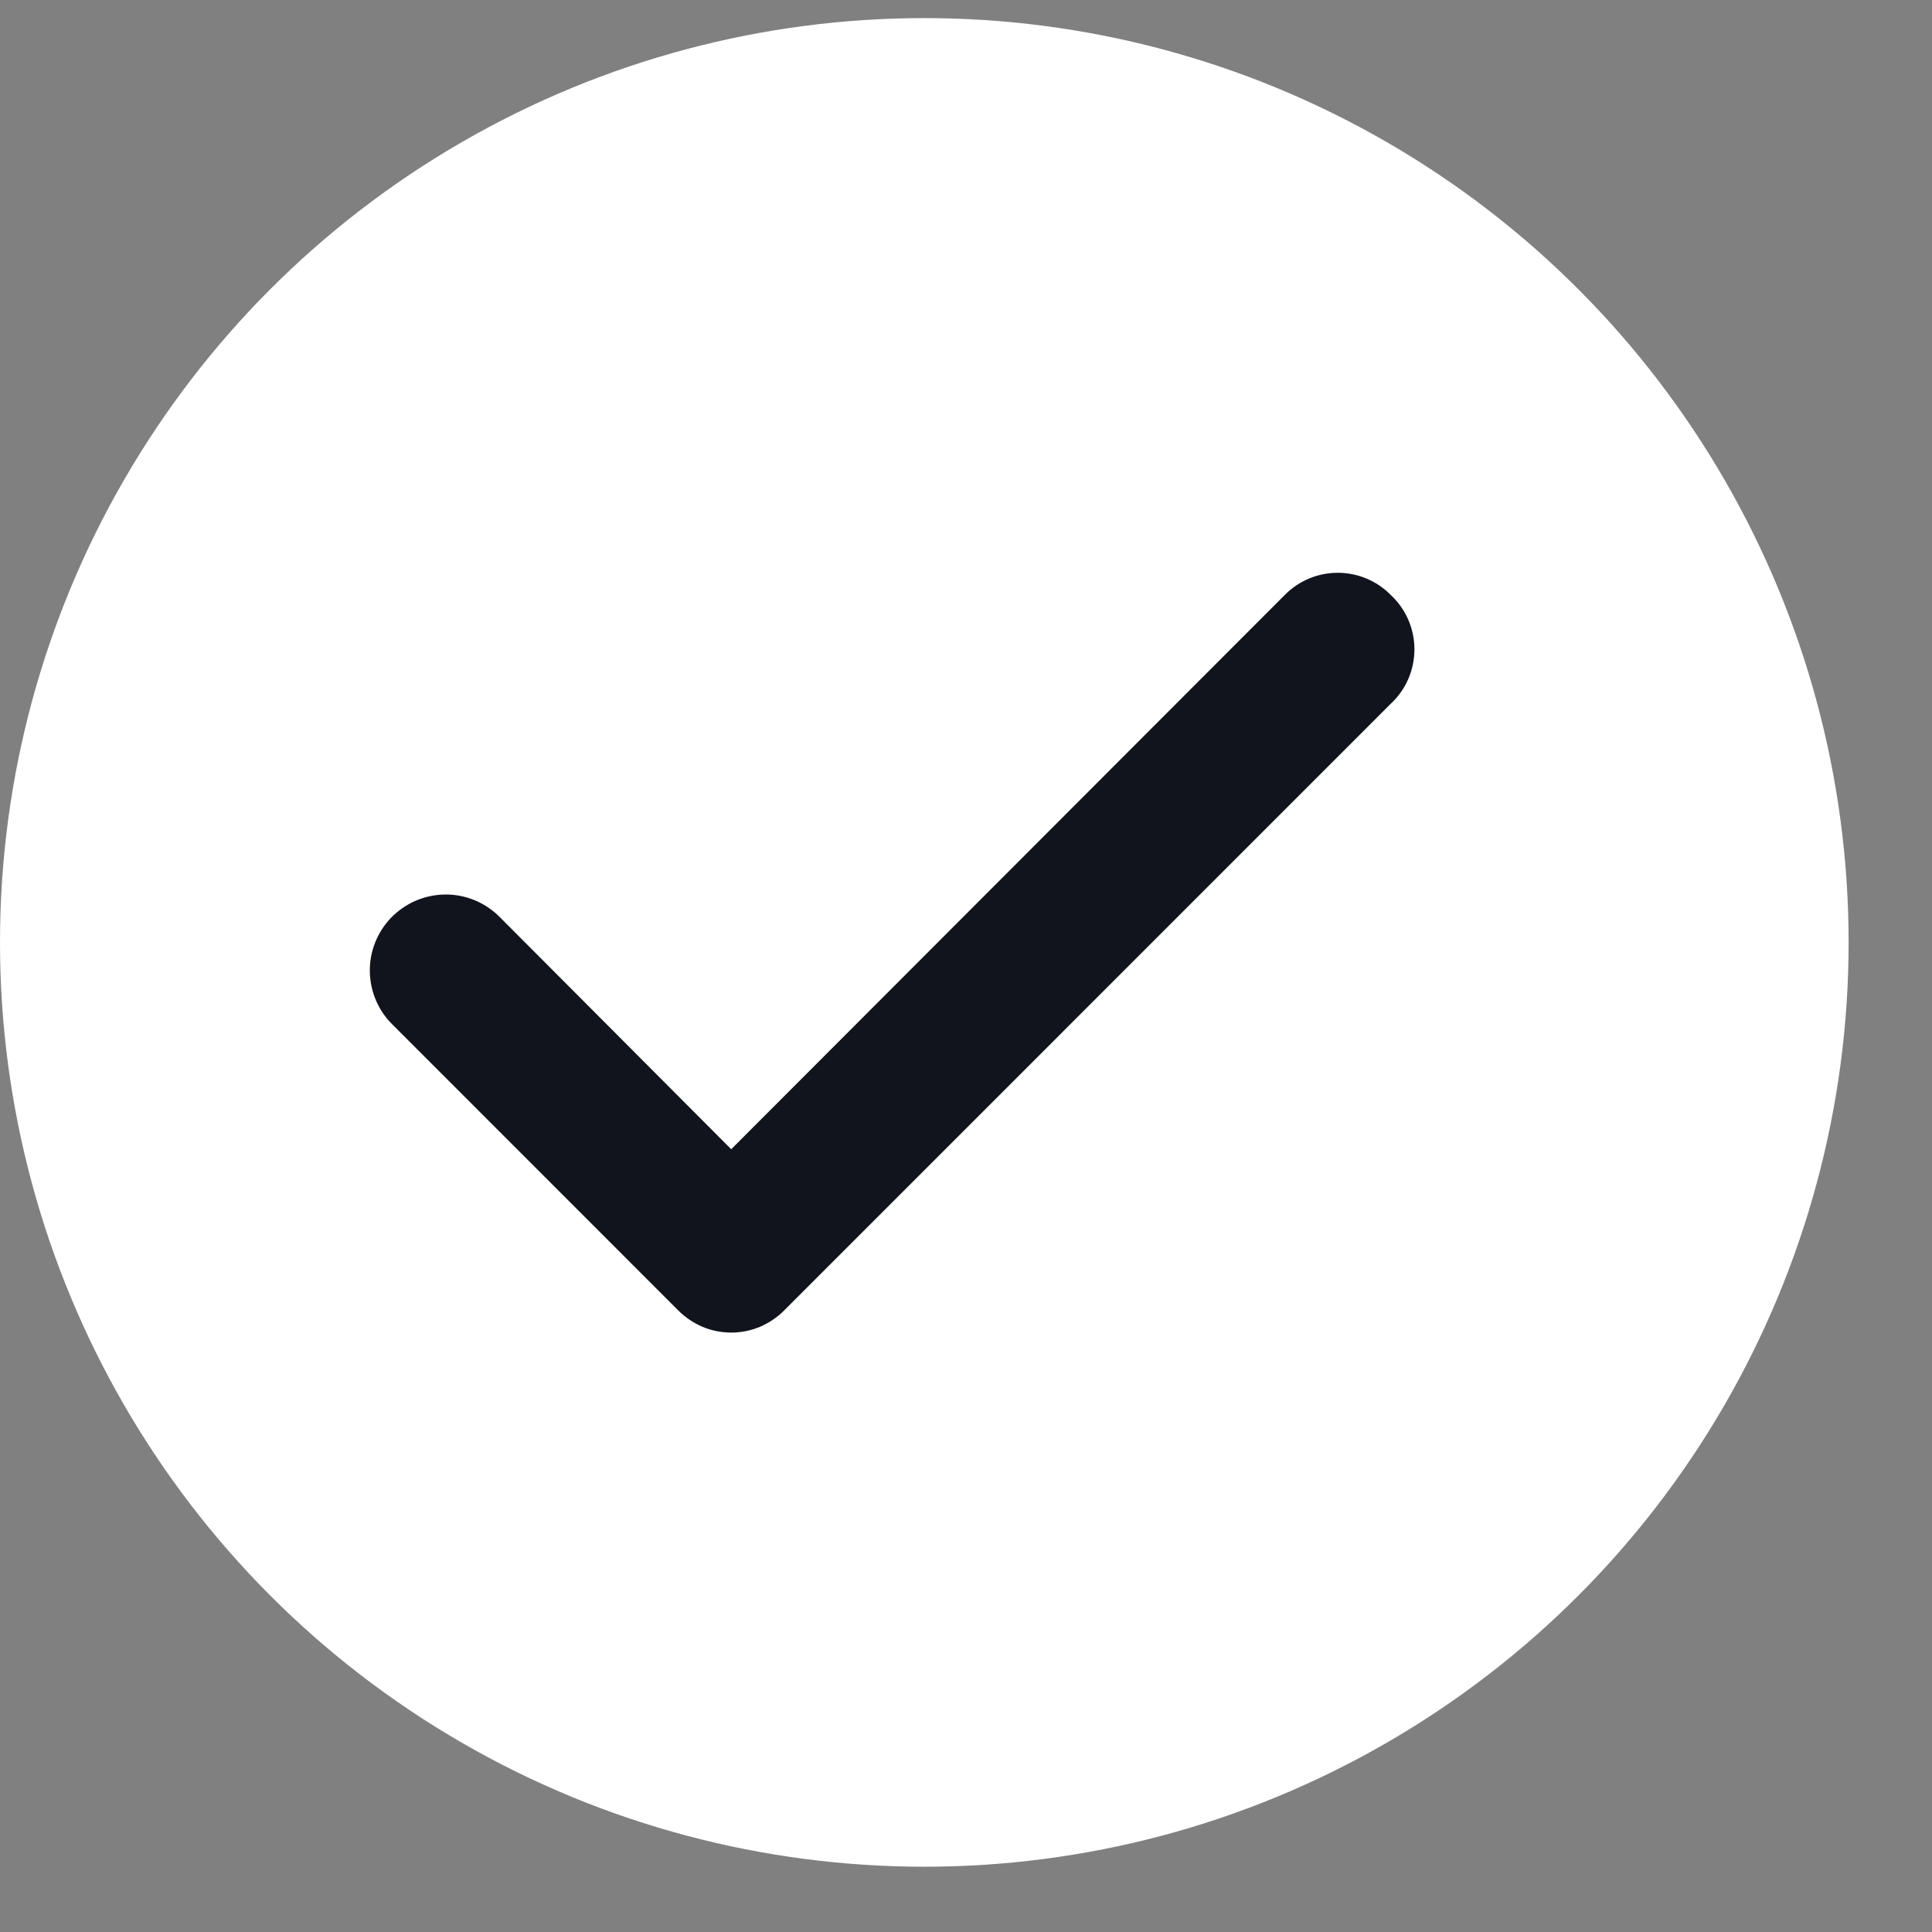
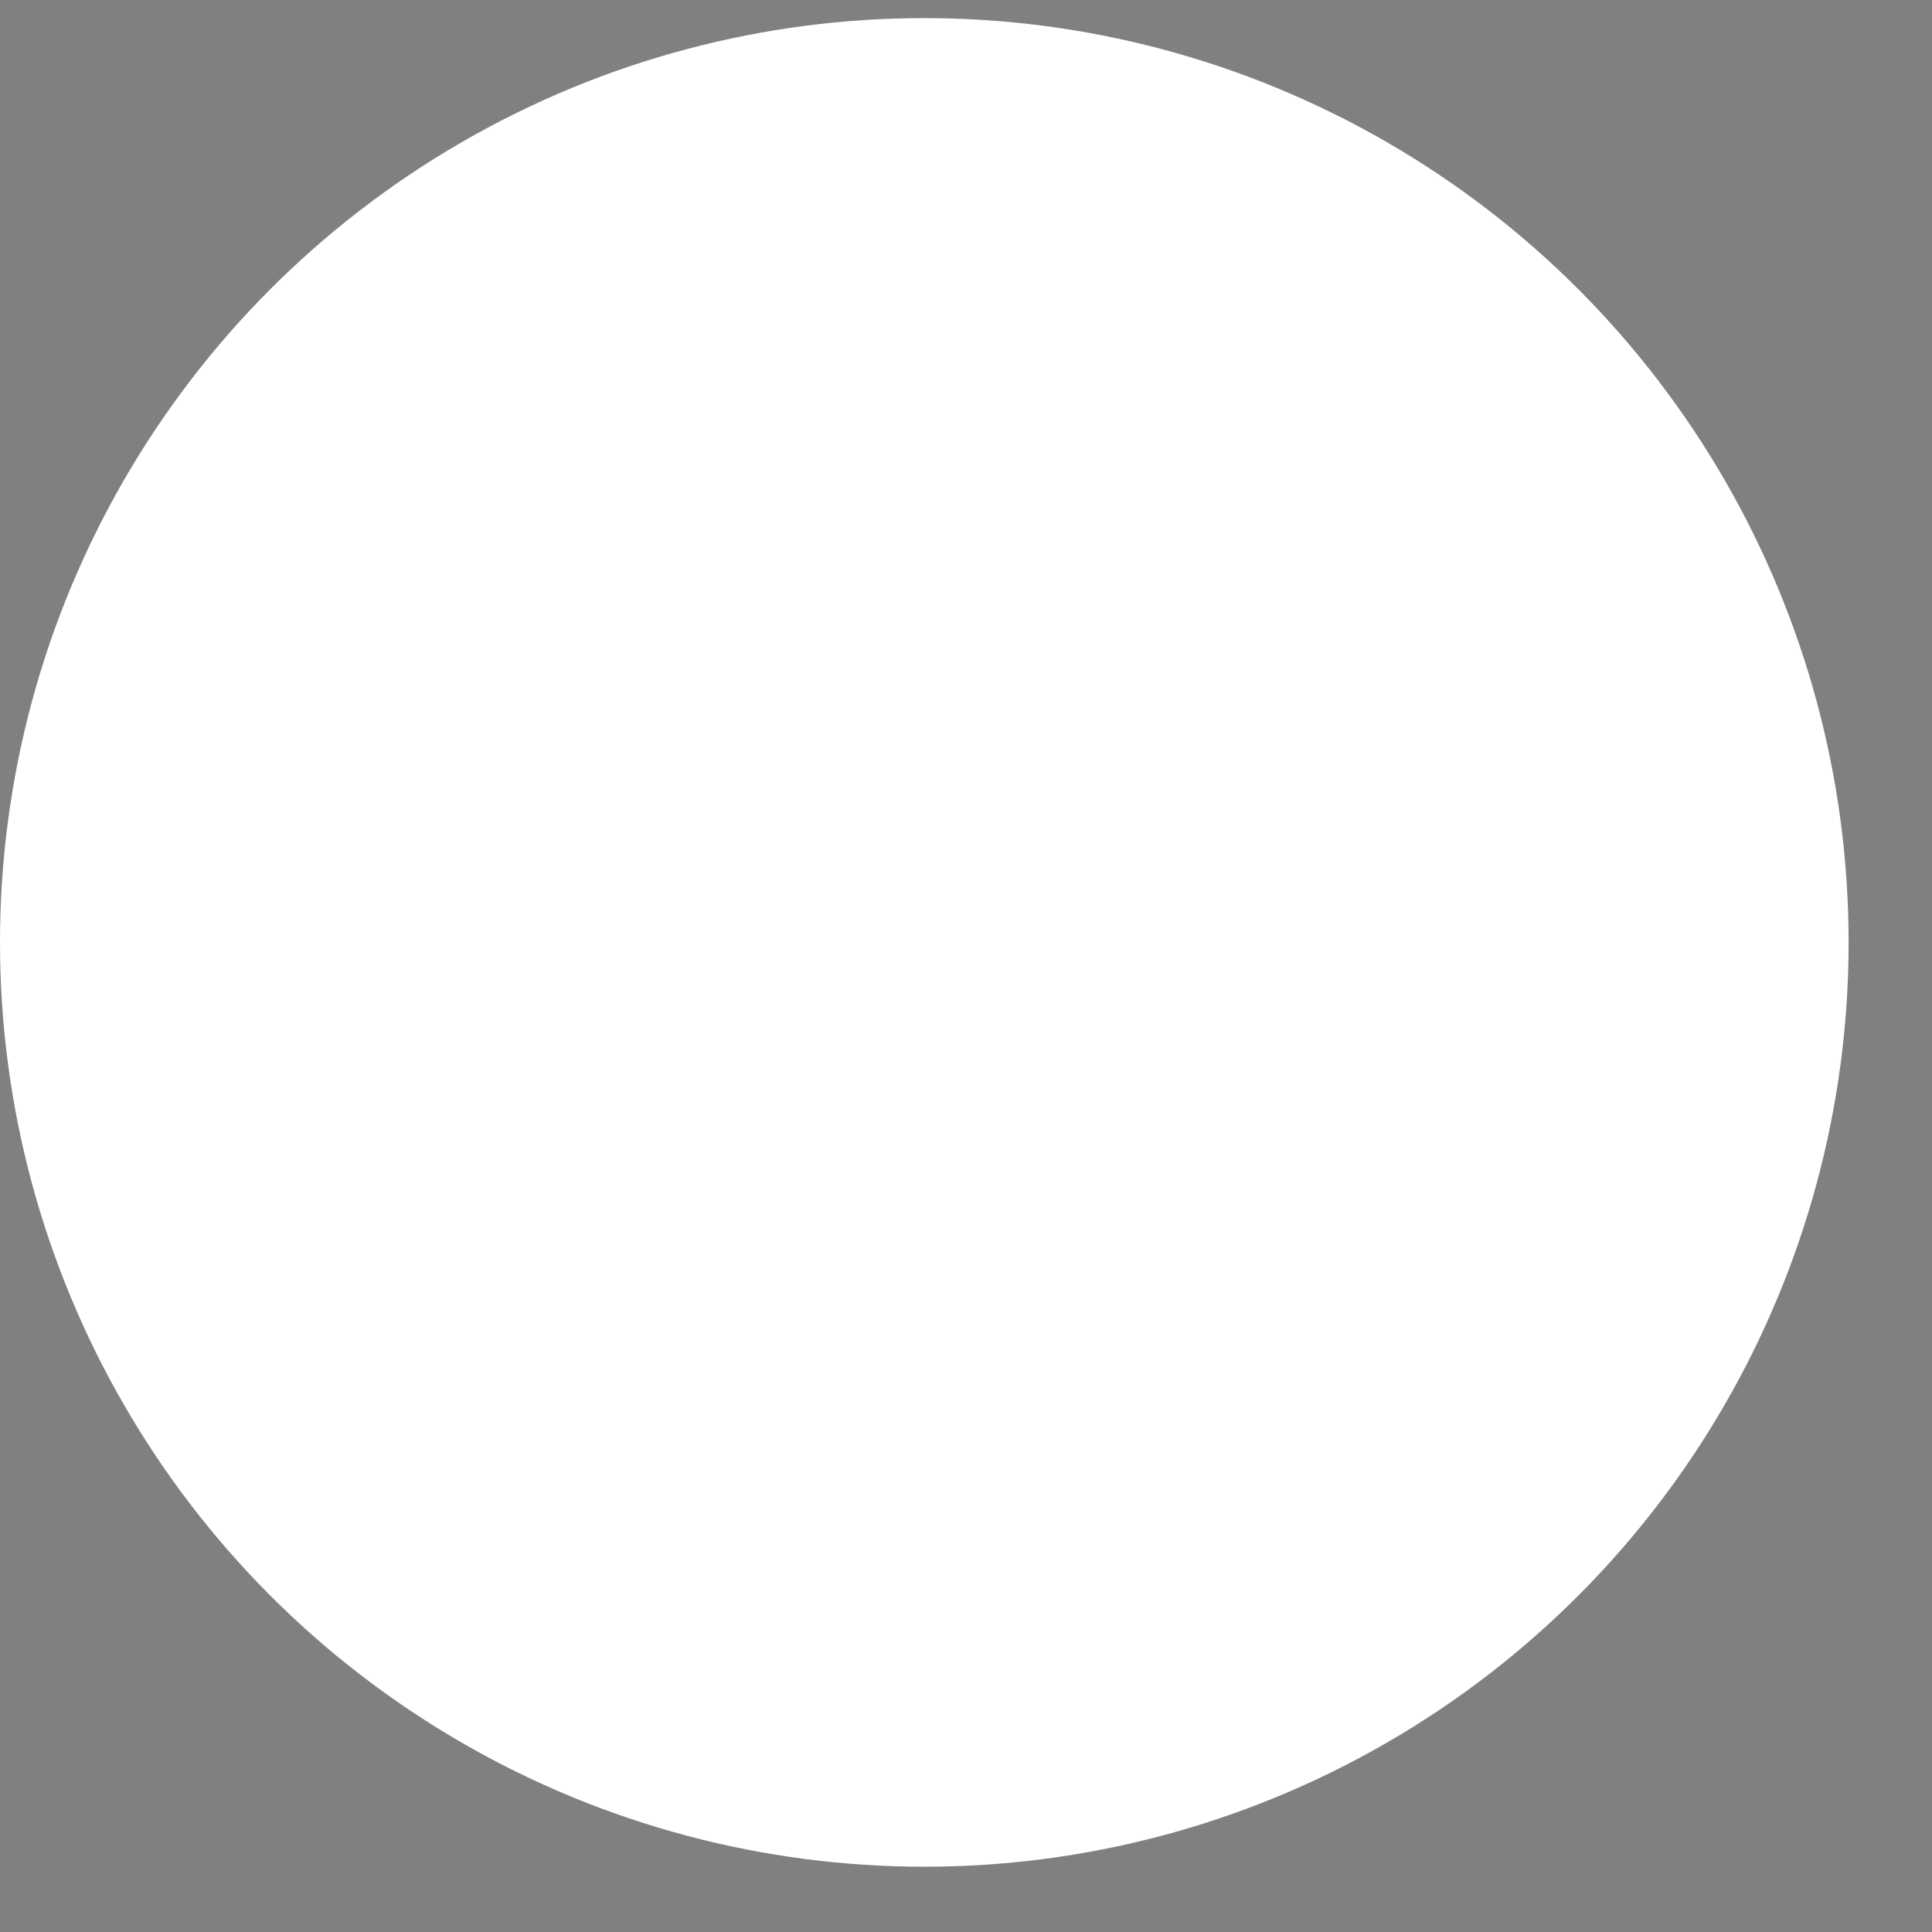
<svg xmlns="http://www.w3.org/2000/svg" width="19" height="19" viewBox="0 0 19 19" fill="none">
  <rect x="0" y="0" width="19" height="19" fill="#808080" stroke="none" />
  <circle cx="9.09" cy="9.268" r="9.09" fill="white" />
-   <path d="M13.675 5.849C13.607 5.78 13.526 5.726 13.437 5.689C13.348 5.652 13.252 5.633 13.156 5.633C13.059 5.633 12.964 5.652 12.875 5.689C12.786 5.726 12.705 5.78 12.637 5.849L7.191 11.302L4.903 9.007C4.832 8.939 4.749 8.885 4.658 8.849C4.566 8.813 4.469 8.795 4.371 8.797C4.273 8.799 4.176 8.82 4.086 8.859C3.996 8.898 3.915 8.955 3.846 9.025C3.778 9.096 3.725 9.179 3.689 9.27C3.653 9.361 3.635 9.459 3.637 9.557C3.639 9.655 3.66 9.752 3.699 9.842C3.738 9.932 3.794 10.013 3.865 10.081L6.672 12.889C6.74 12.957 6.821 13.011 6.91 13.049C6.999 13.086 7.094 13.105 7.191 13.105C7.287 13.105 7.383 13.086 7.472 13.049C7.561 13.011 7.642 12.957 7.71 12.889L13.675 6.923C13.749 6.855 13.808 6.772 13.849 6.679C13.889 6.587 13.91 6.487 13.91 6.386C13.91 6.285 13.889 6.185 13.849 6.093C13.808 6 13.749 5.917 13.675 5.849Z" fill="#12141D" />
</svg>